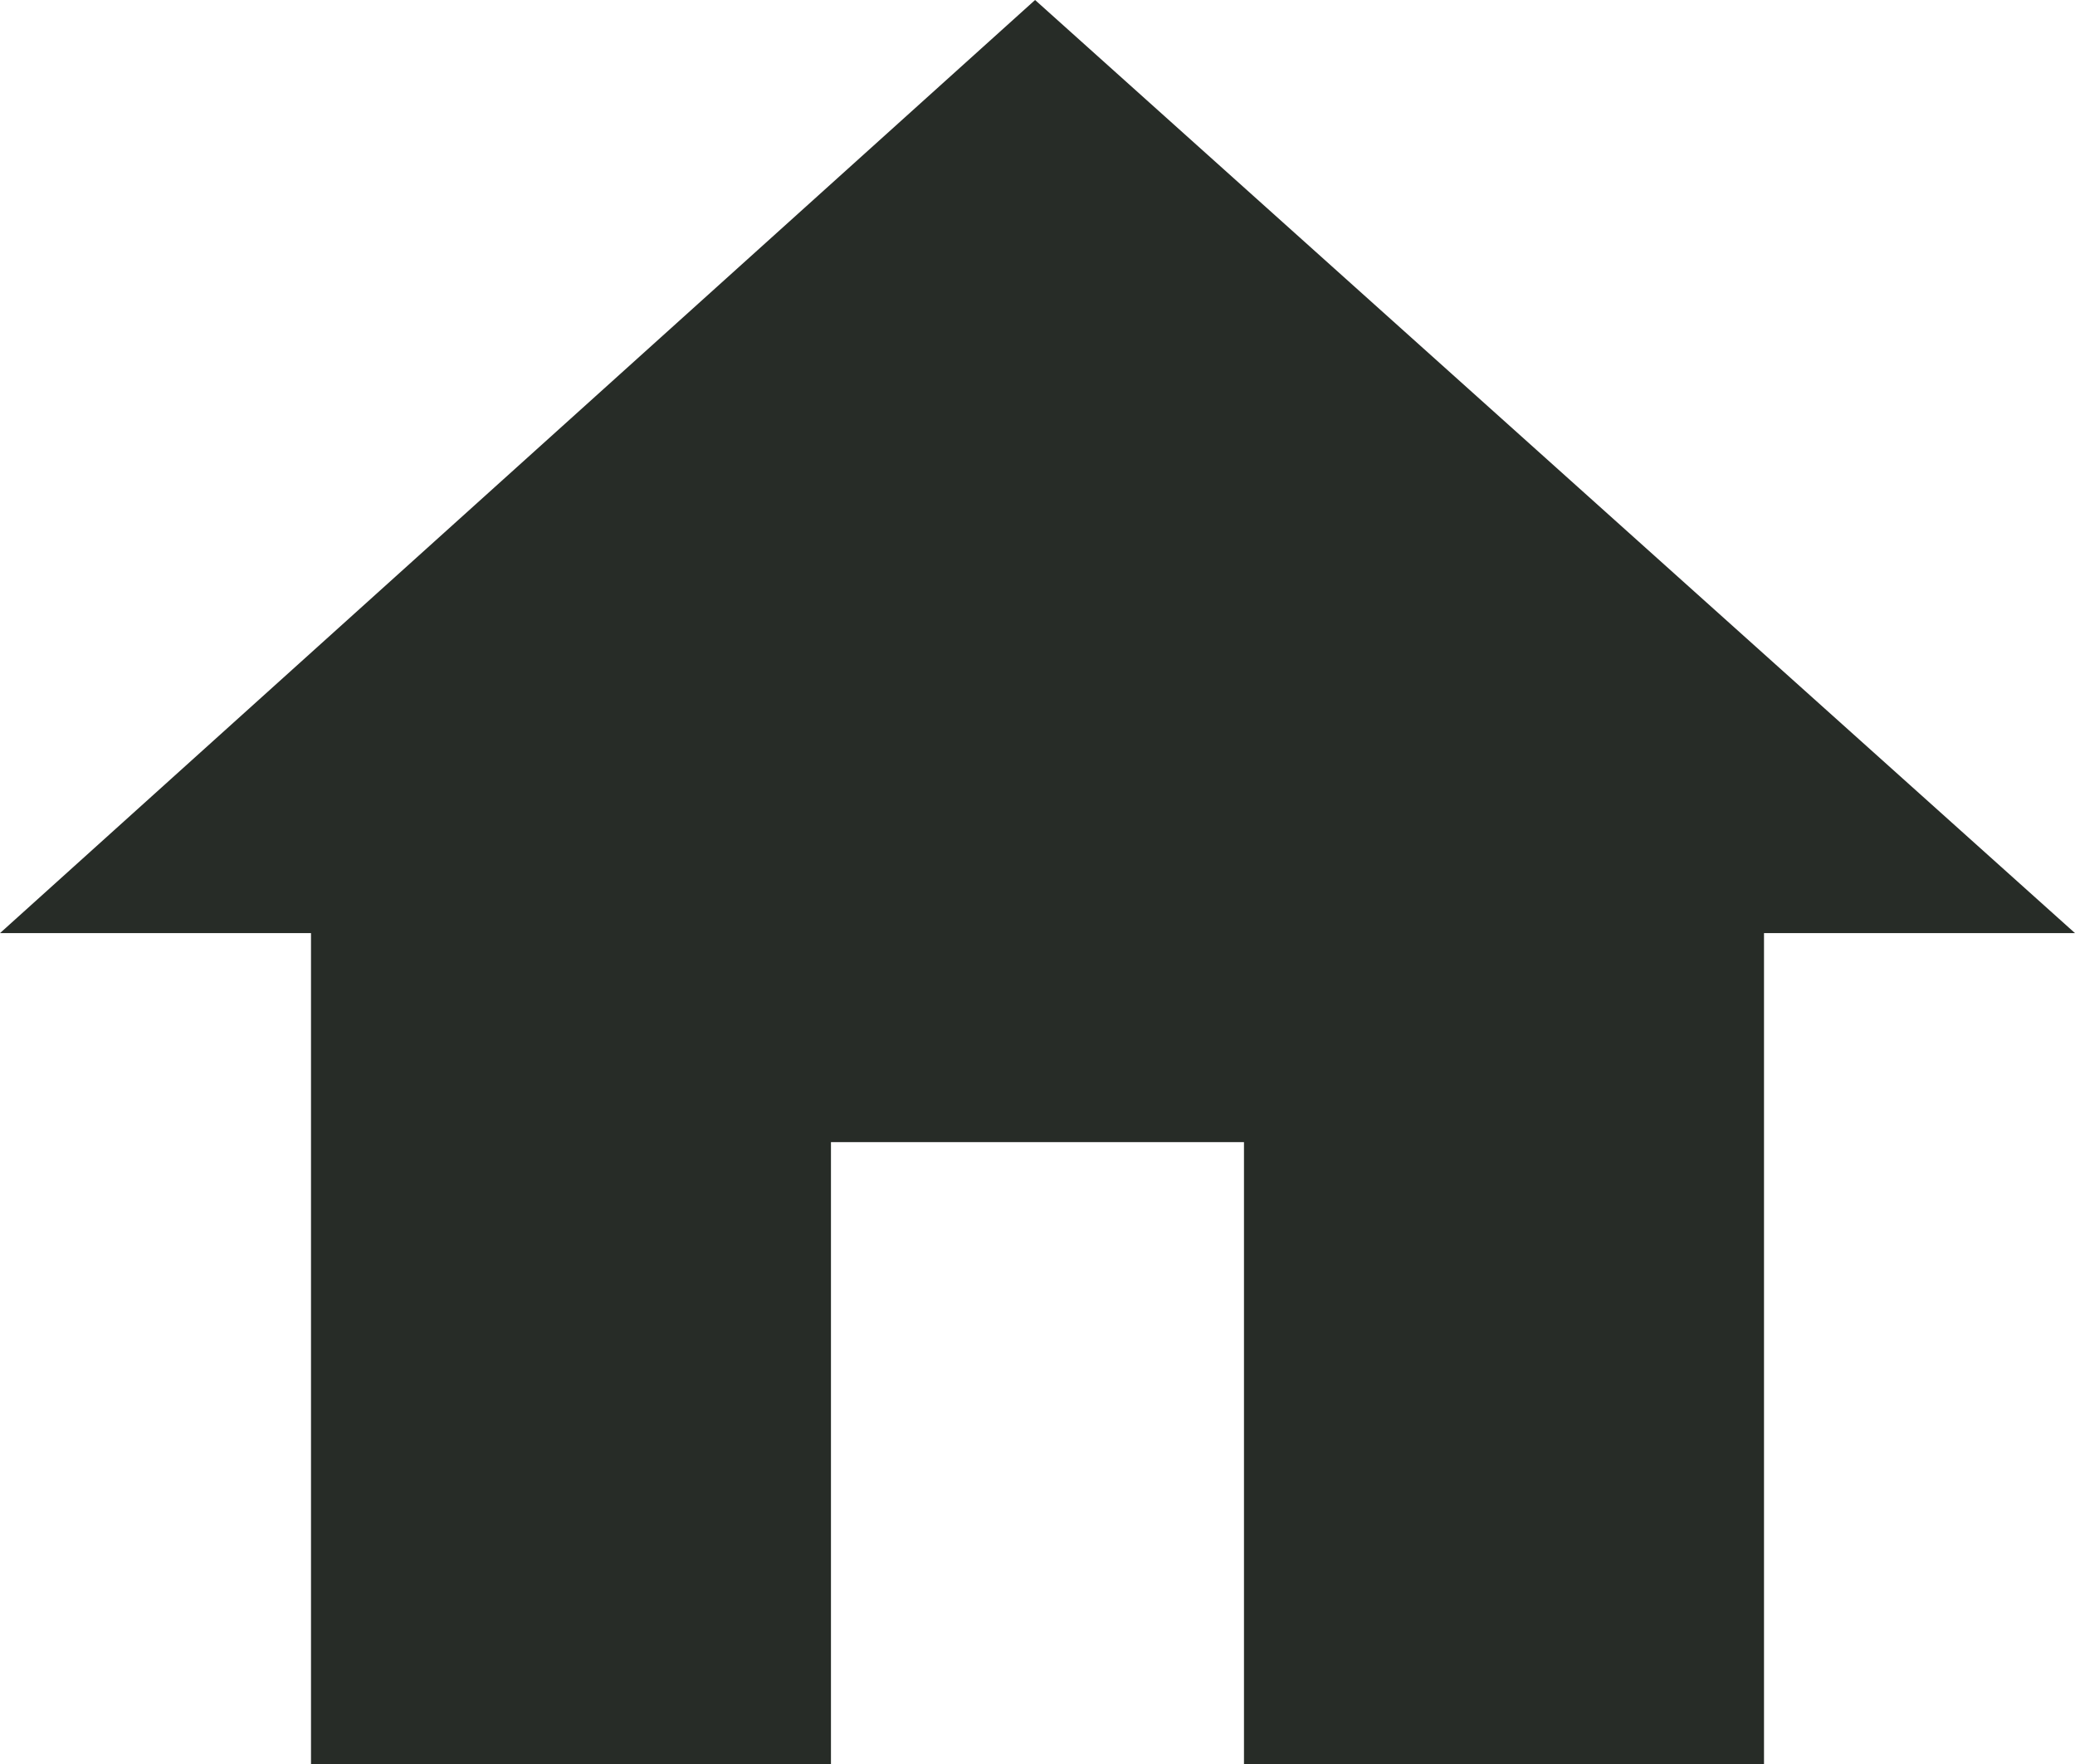
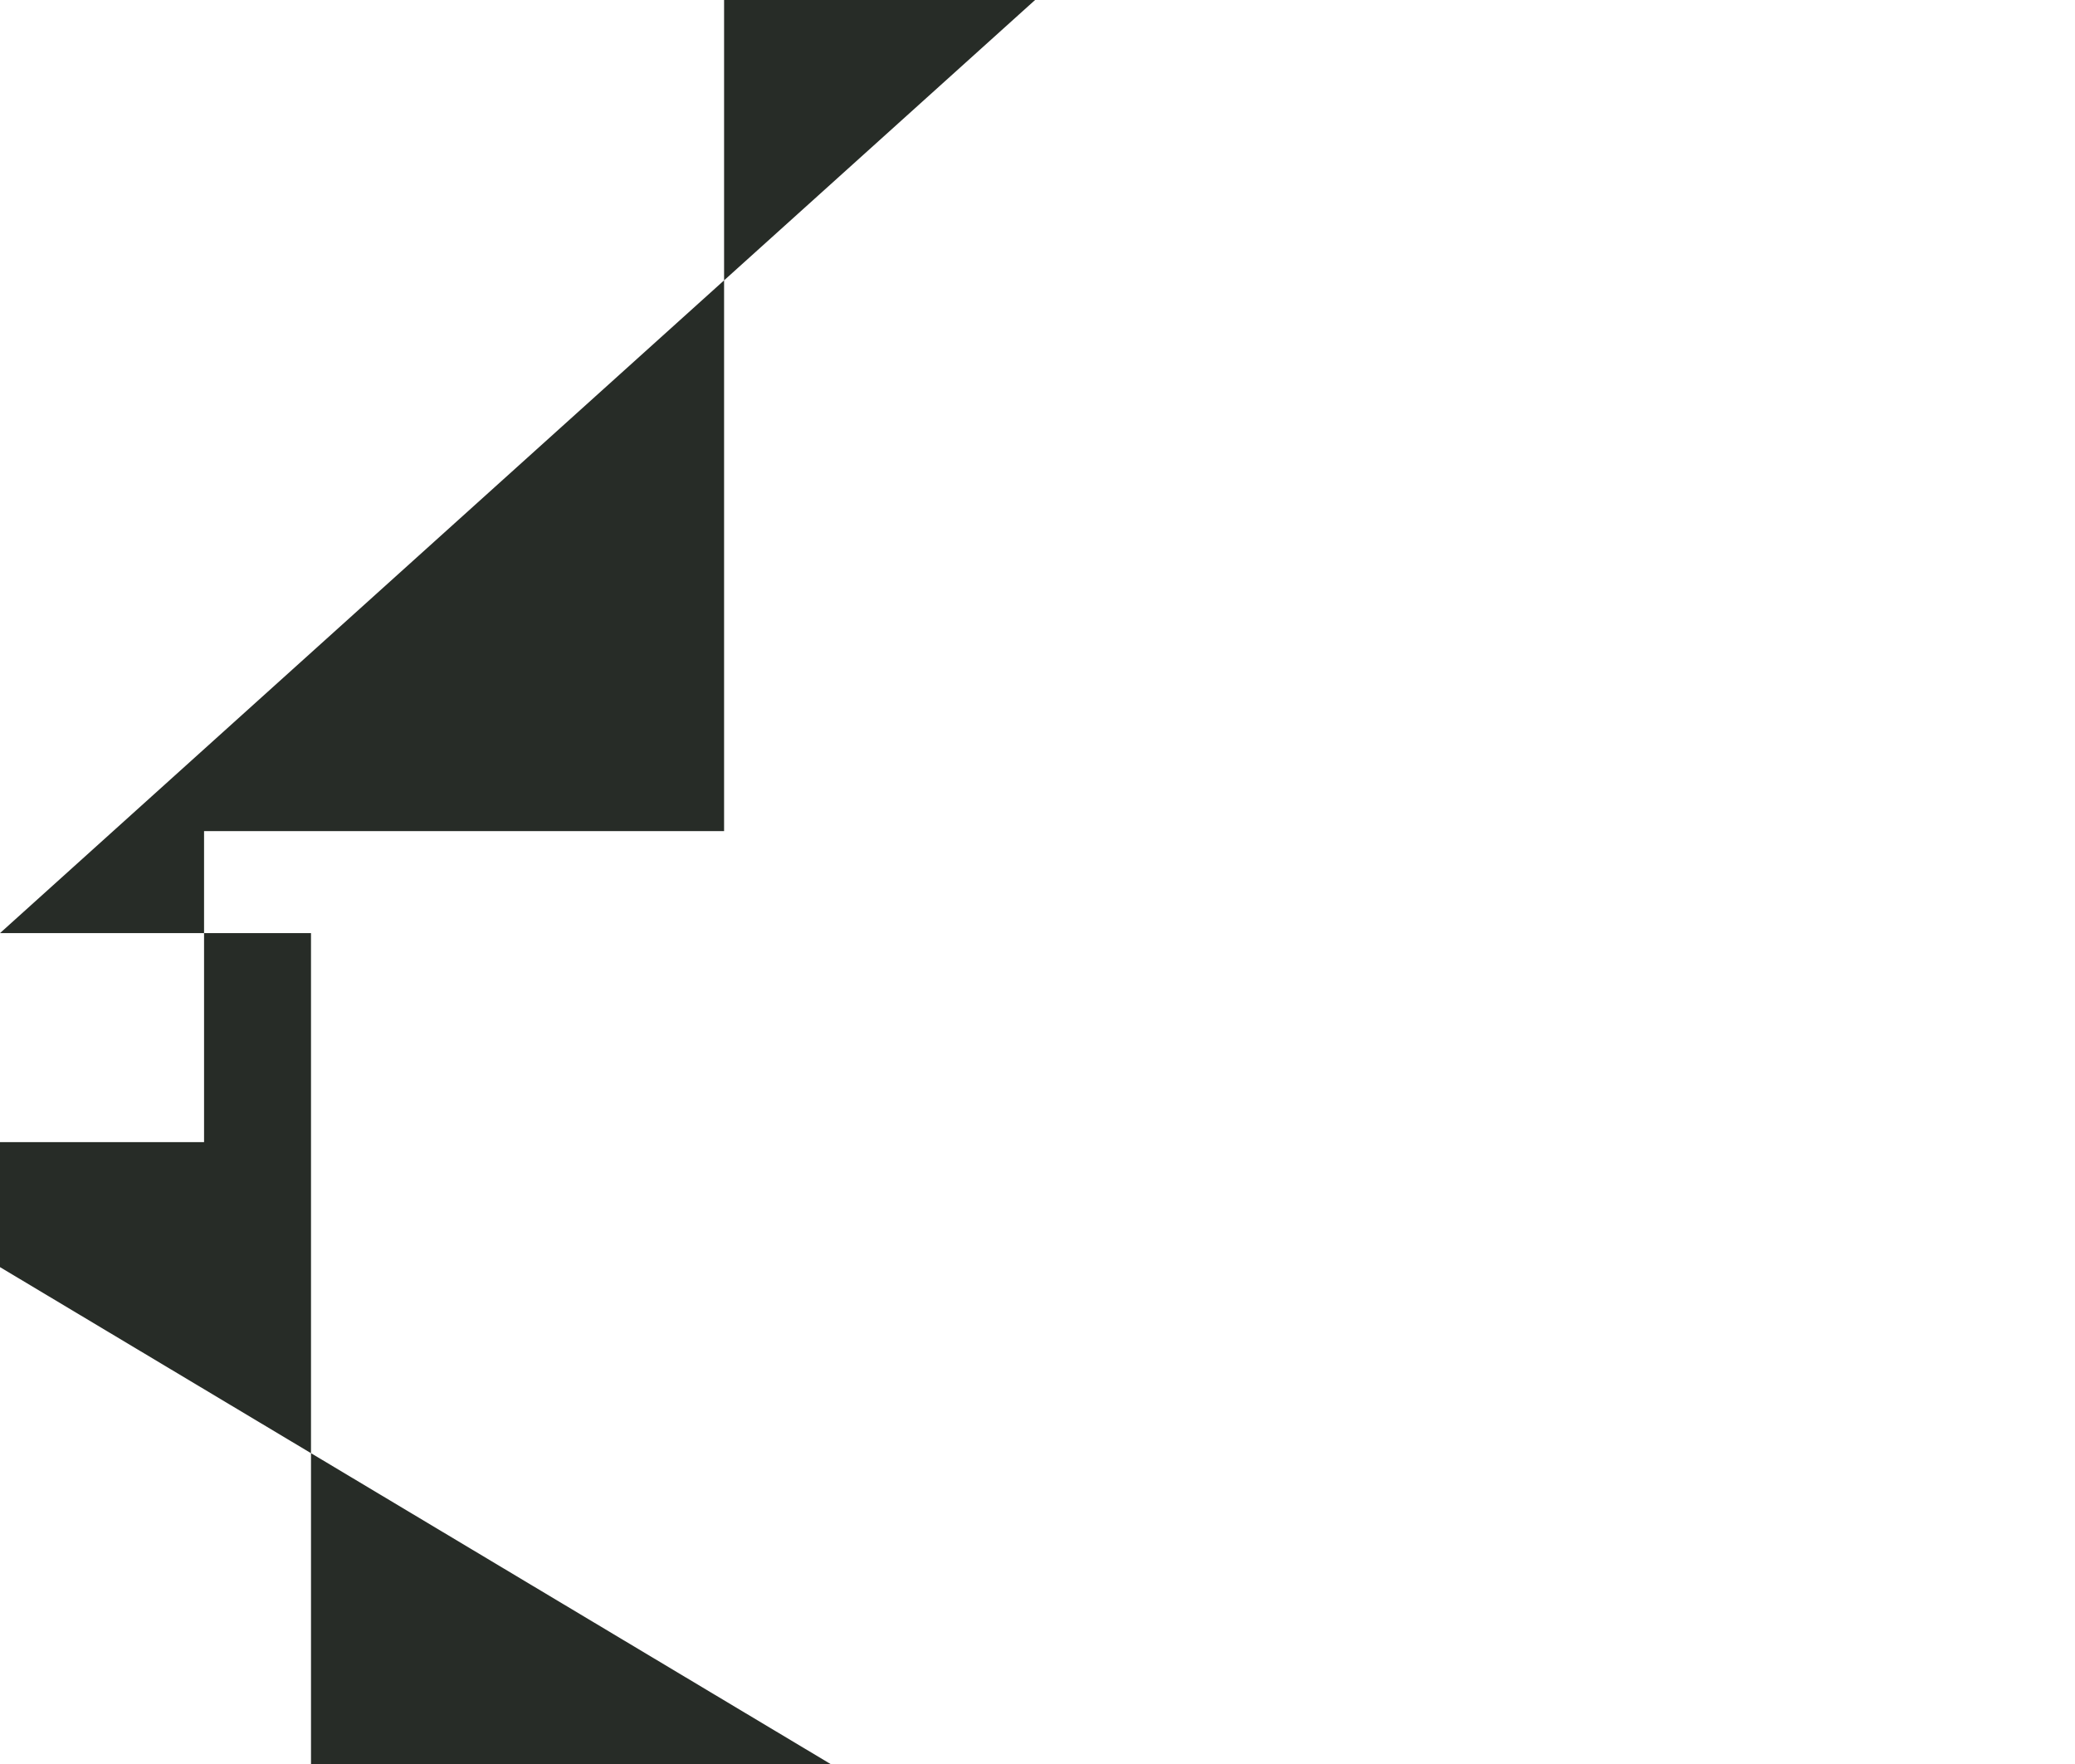
<svg xmlns="http://www.w3.org/2000/svg" width="35.549" height="30.221" viewBox="0 0 35.549 30.221">
-   <path d="M14.236 30.221H5.328V15.984H0L17.733 0l17.816 15.984h-5.328v14.237h-8.909V19.564h-7.076z" fill="#272c27" />
+   <path d="M14.236 30.221H5.328V15.984H0L17.733 0h-5.328v14.237h-8.909V19.564h-7.076z" fill="#272c27" />
</svg>